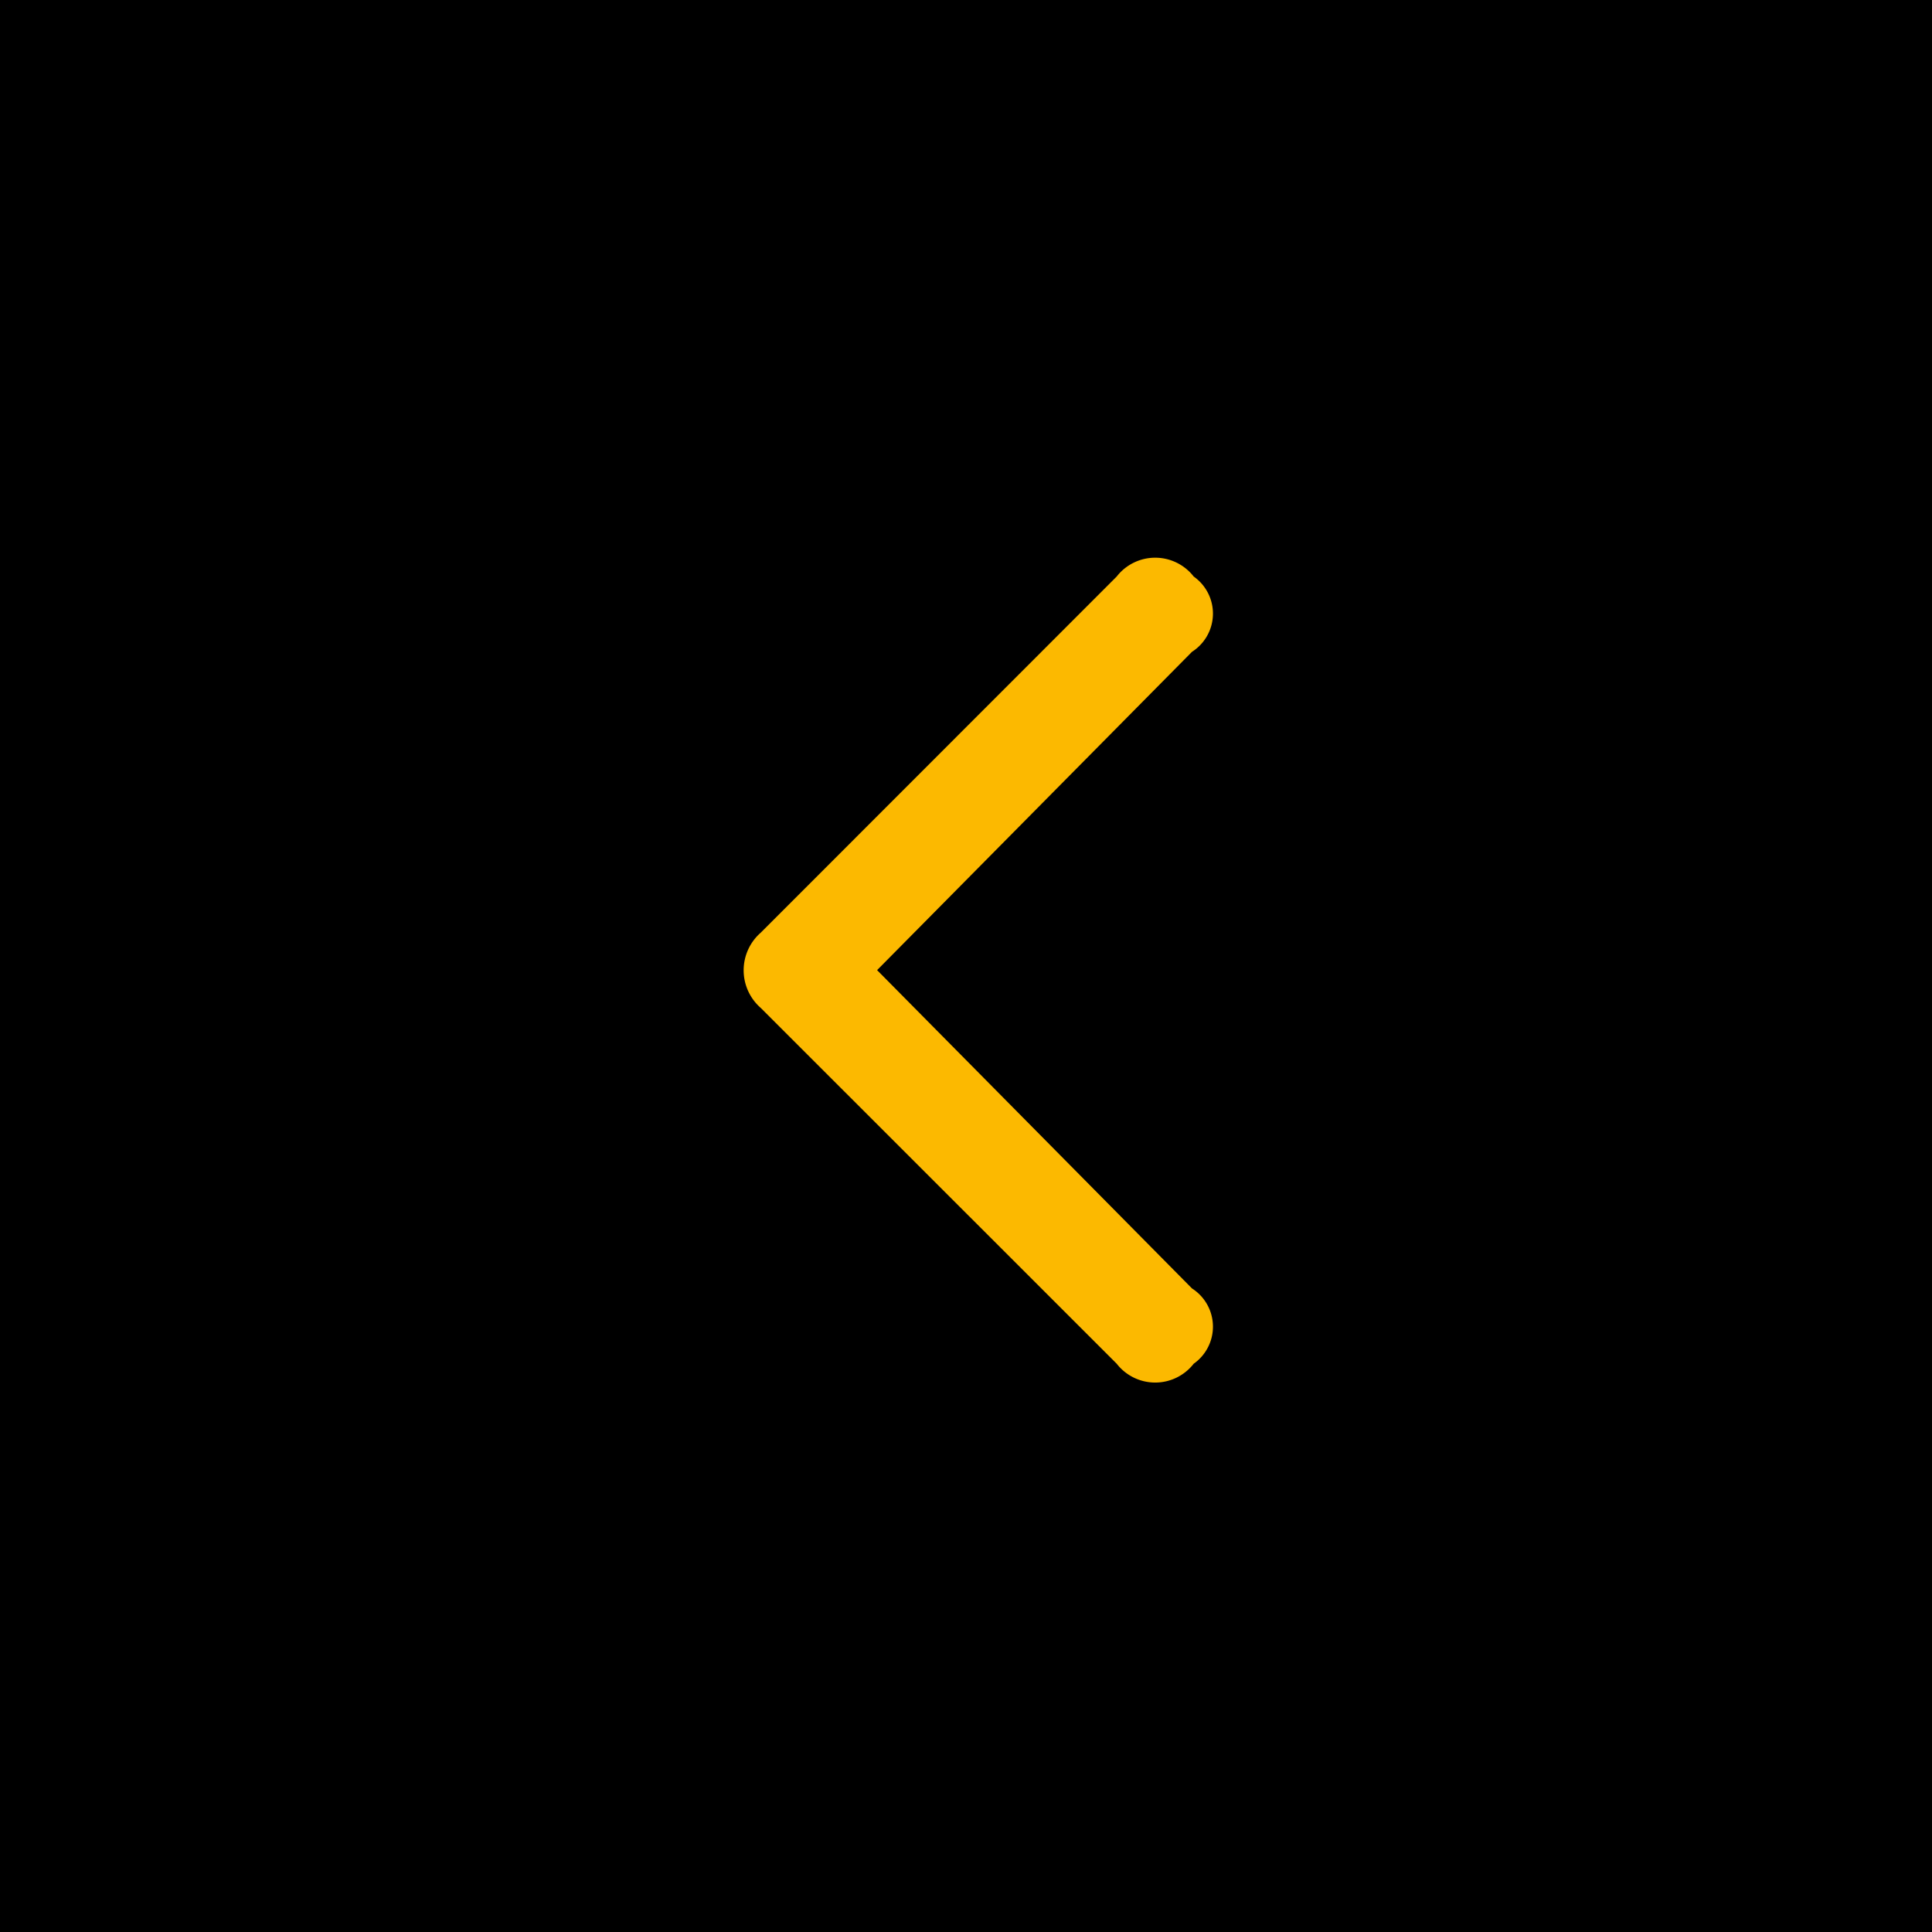
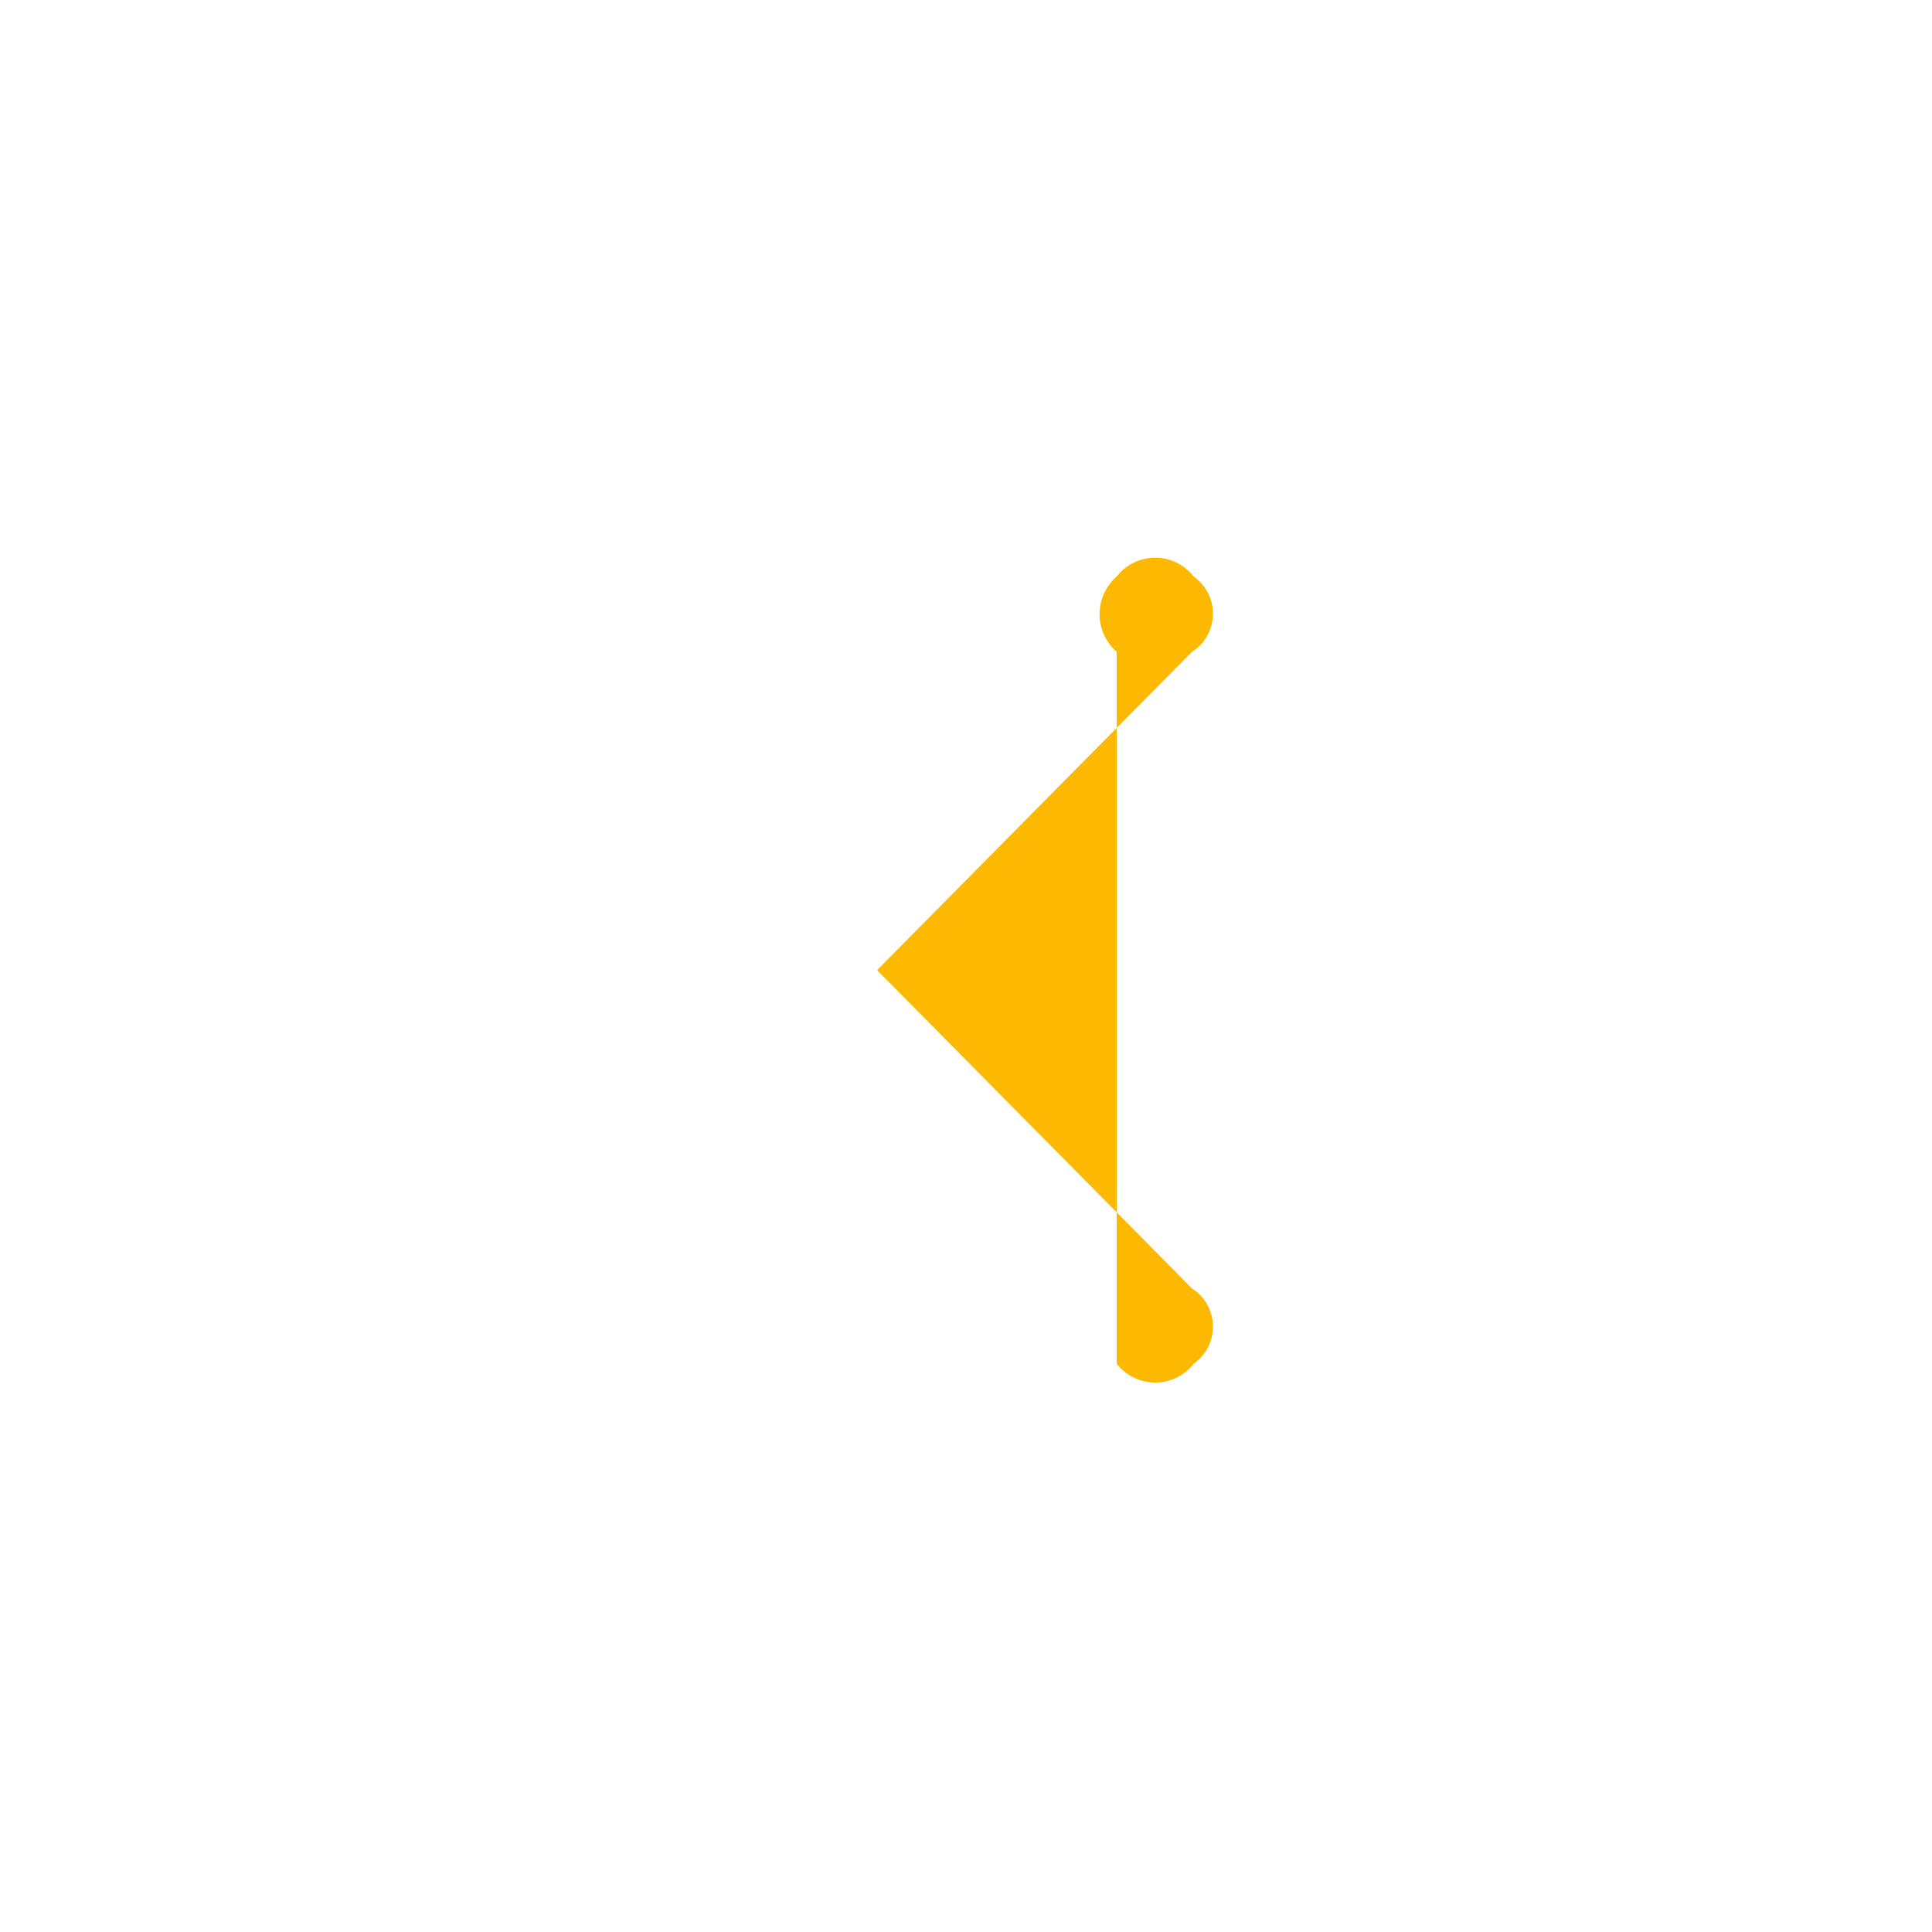
<svg xmlns="http://www.w3.org/2000/svg" width="51.962" height="51.962" viewBox="0 0 51.962 51.962">
-   <rect width="51.962" height="51.962" transform="translate(51.962) rotate(90)" />
-   <path d="M.518,21.678a1.312,1.312,0,0,0,2.071,0L12.162,12.1a1.344,1.344,0,0,0,0-2.025L2.589.506a1.312,1.312,0,0,0-2.071,0A1.219,1.219,0,0,0,.564,2.531l8.469,8.561L.564,19.653A1.219,1.219,0,0,0,.518,21.678Z" transform="translate(32.623 37.184) rotate(180)" fill="#fcb900" />
+   <path d="M.518,21.678a1.312,1.312,0,0,0,2.071,0a1.344,1.344,0,0,0,0-2.025L2.589.506a1.312,1.312,0,0,0-2.071,0A1.219,1.219,0,0,0,.564,2.531l8.469,8.561L.564,19.653A1.219,1.219,0,0,0,.518,21.678Z" transform="translate(32.623 37.184) rotate(180)" fill="#fcb900" />
</svg>